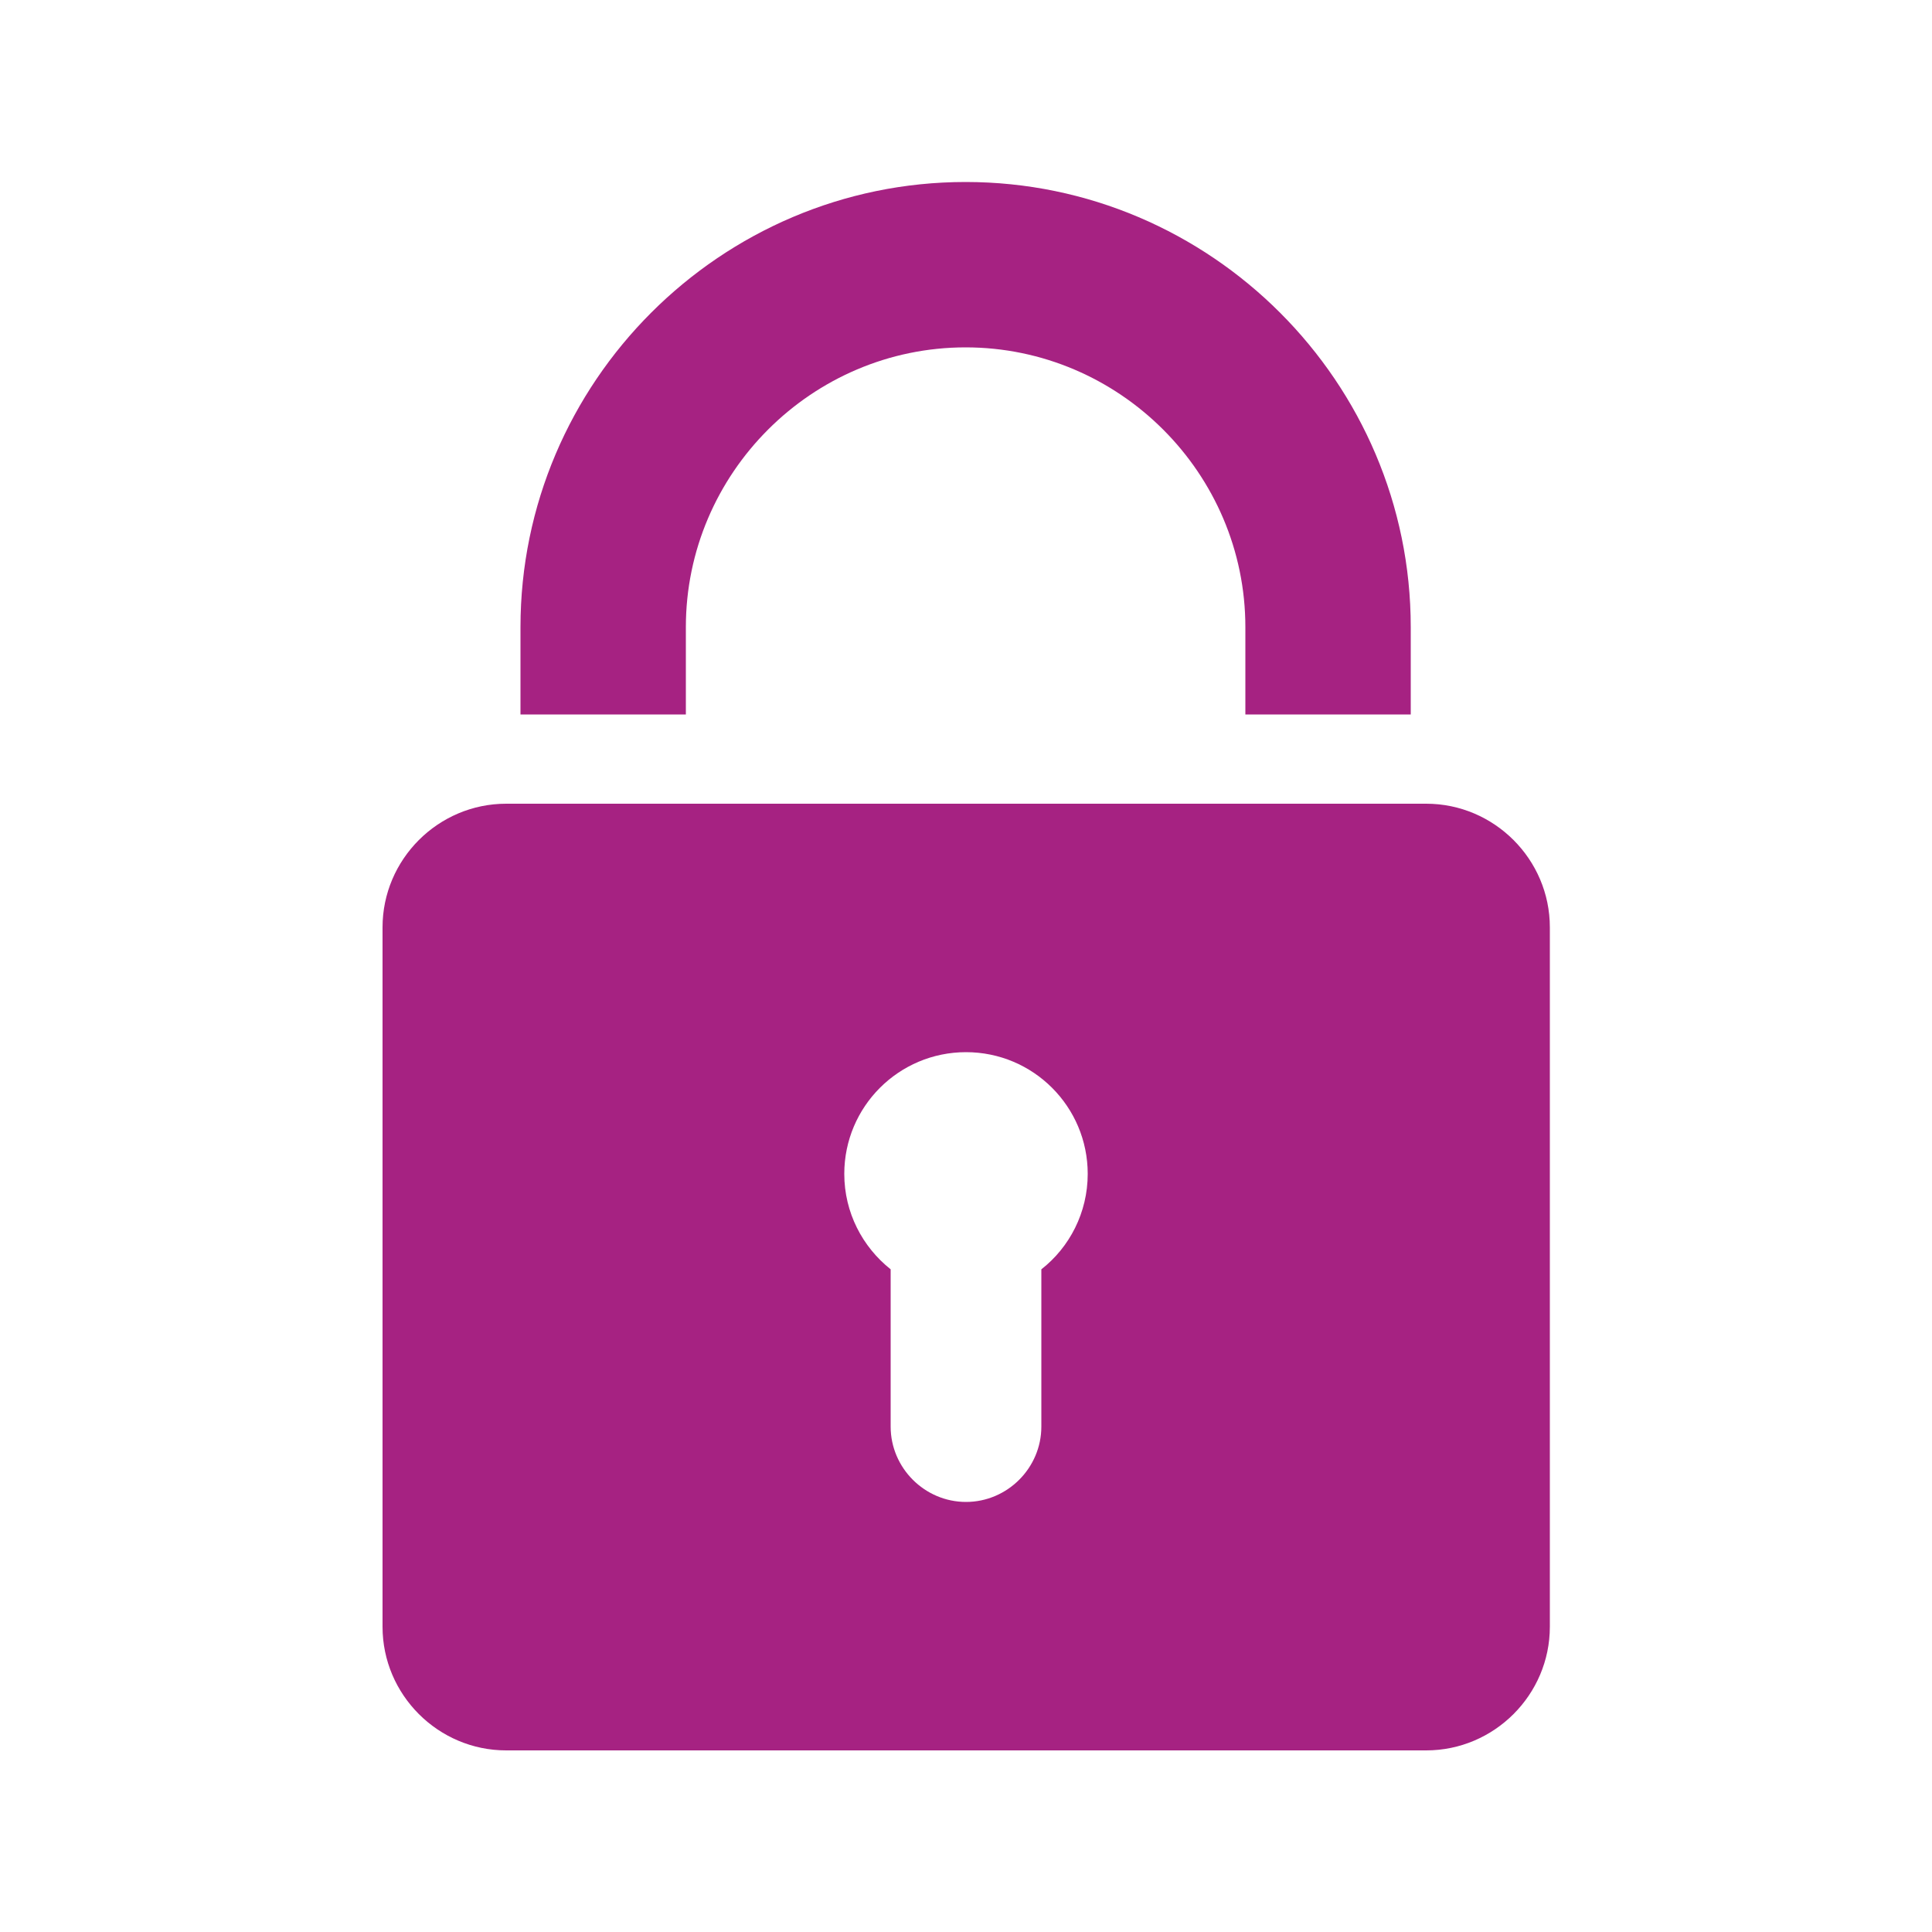
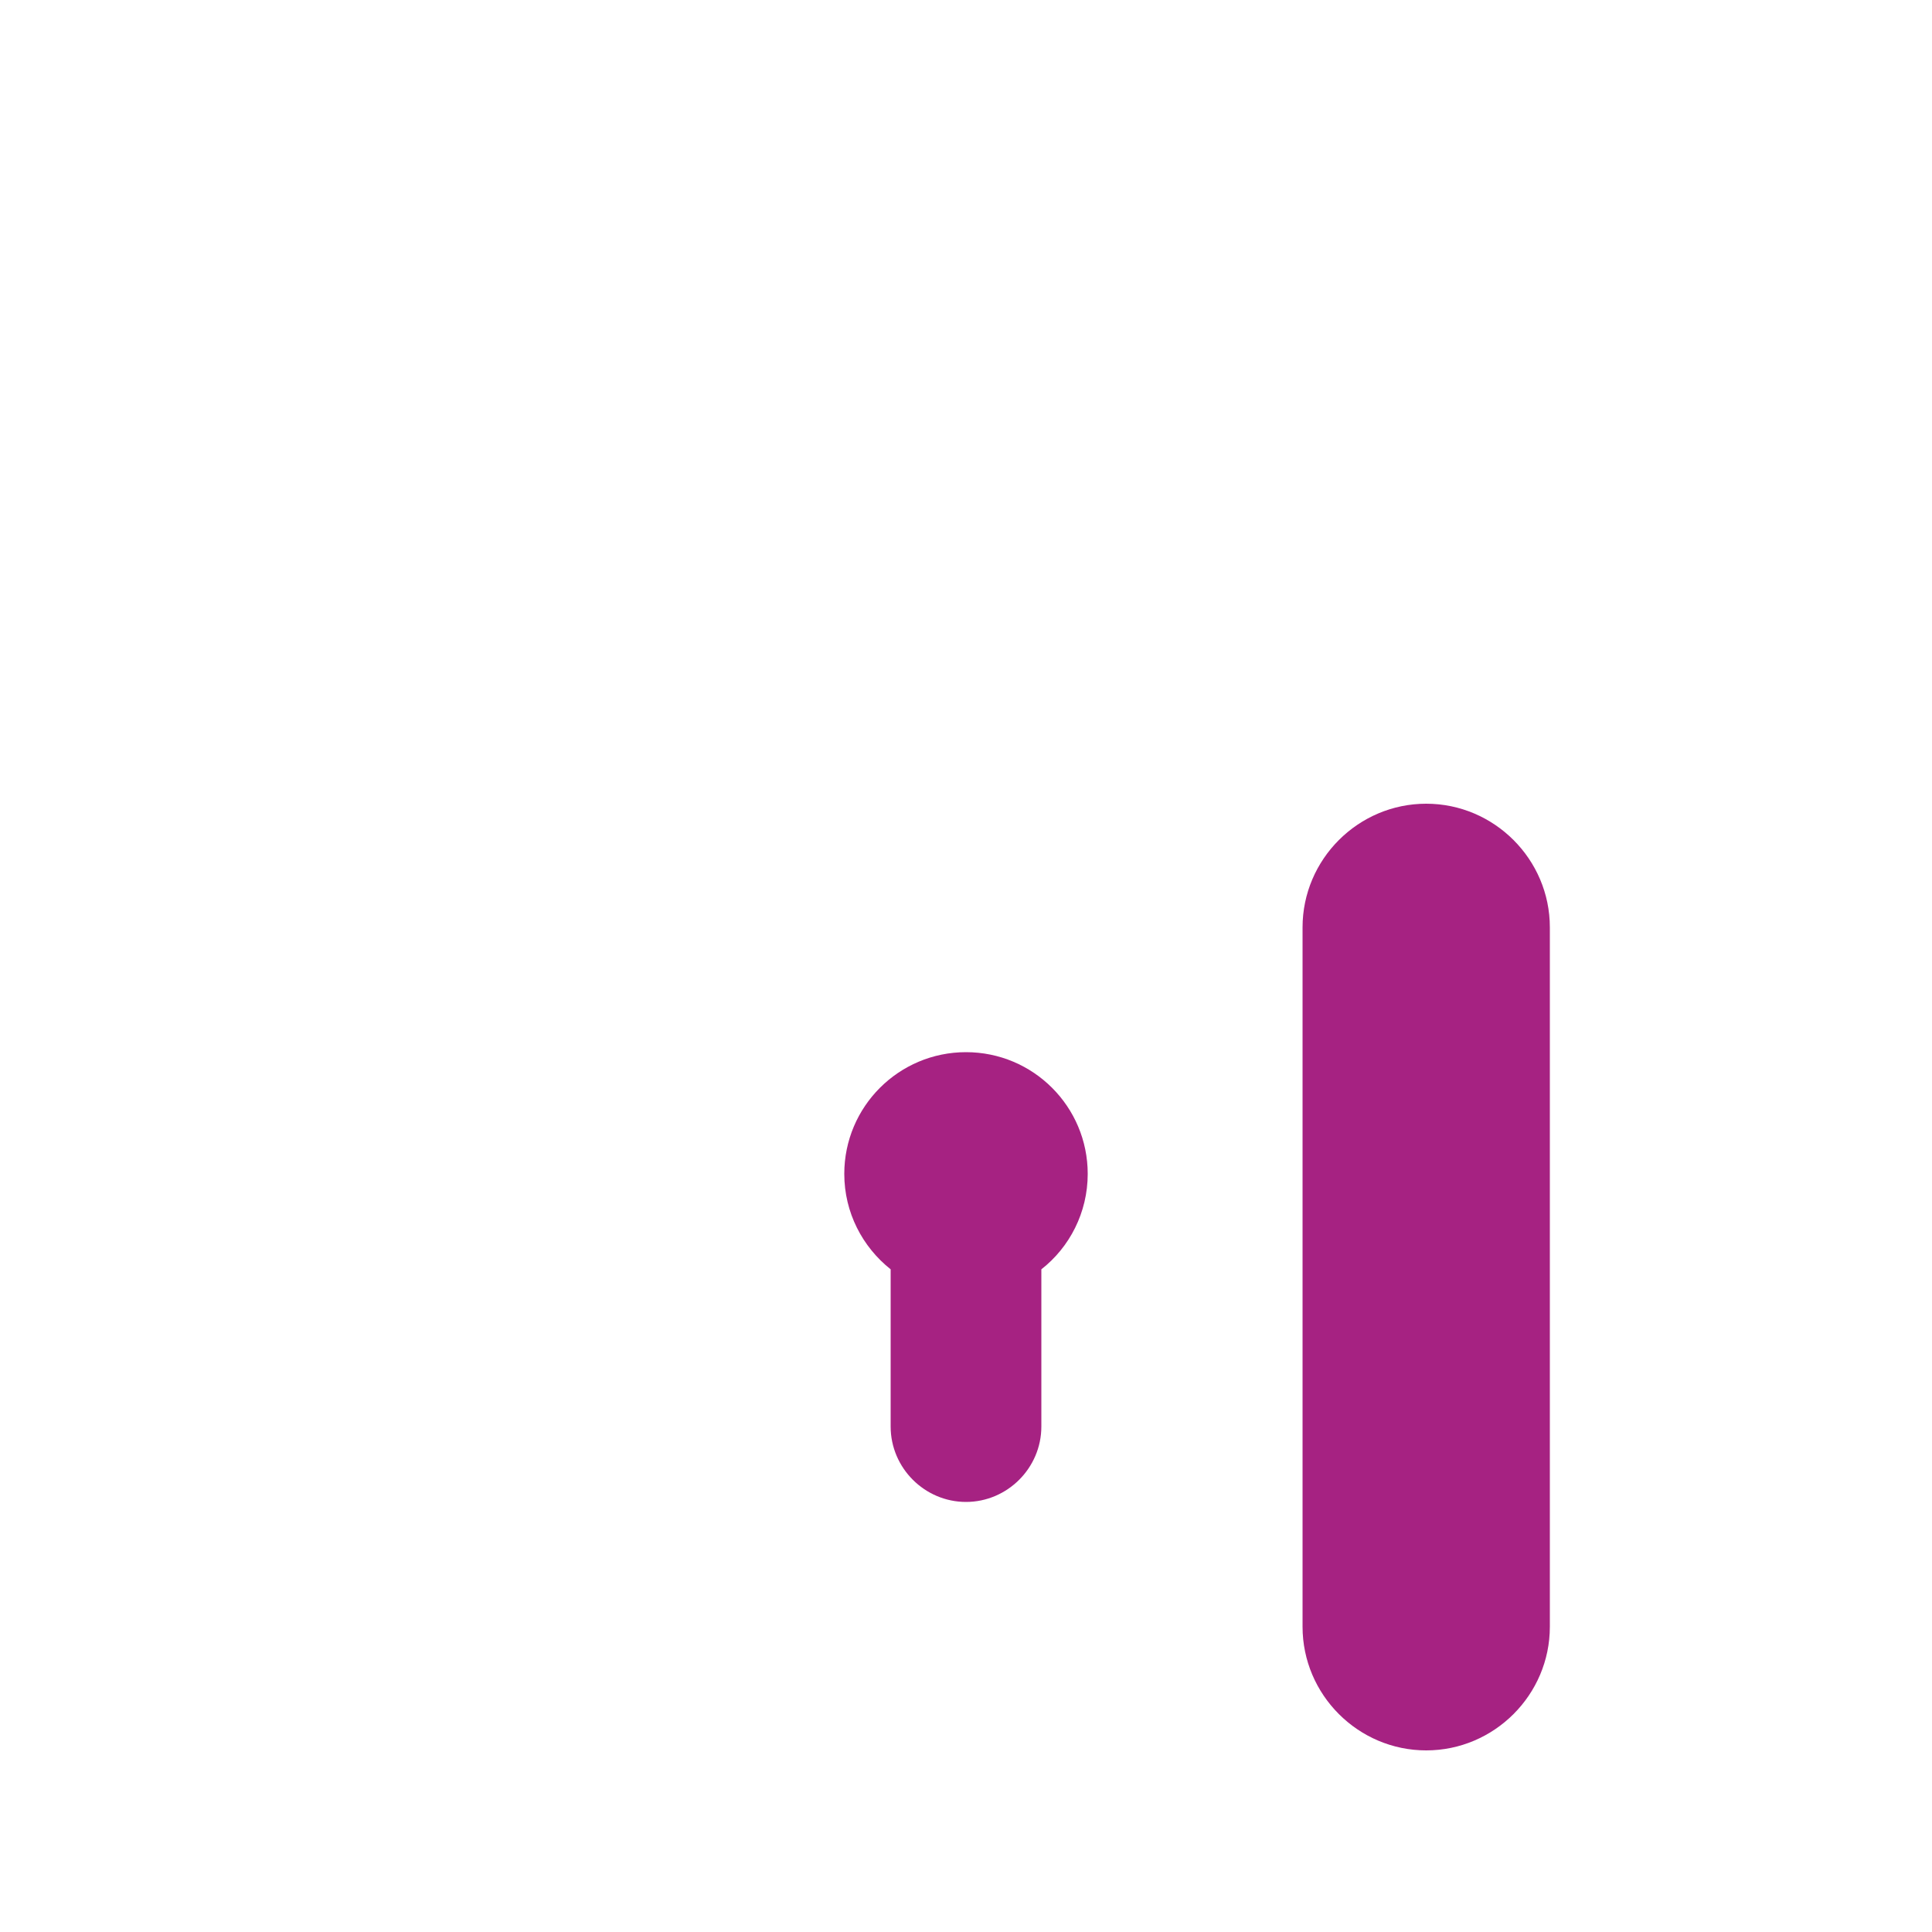
<svg xmlns="http://www.w3.org/2000/svg" id="Layer_1" data-name="Layer 1" viewBox="0 0 50 50">
  <defs>
    <style>
      .cls-1 {
        fill: #a62282;
        fill-rule: evenodd;
      }
    </style>
  </defs>
-   <path class="cls-1" d="M13.1,20.8h23.81c1.76,0,3.2,1.44,3.2,3.2v18.1c0,1.76-1.44,3.2-3.2,3.2H13.1c-1.76,0-3.2-1.44-3.2-3.2v-18.1c0-1.76,1.44-3.2,3.2-3.2h0ZM26.95,32.85v4.07c0,1.07-.88,1.95-1.95,1.95h0c-1.07,0-1.95-.88-1.95-1.95v-4.07c-.73-.58-1.2-1.47-1.2-2.47,0-1.74,1.41-3.15,3.15-3.15s3.15,1.41,3.15,3.15c0,1-.47,1.9-1.2,2.47h0Z" />
-   <path class="cls-1" d="M24.99,4.71h0c6.34,0,11.52,5.18,11.52,11.52v2.26h-4.28v-2.26c0-3.98-3.26-7.24-7.24-7.24h0c-3.98,0-7.24,3.26-7.24,7.24v2.26h-4.28v-2.26c0-6.34,5.18-11.52,11.52-11.52h0Z" />
+   <path class="cls-1" d="M13.1,20.8h23.81c1.76,0,3.2,1.44,3.2,3.2v18.1c0,1.76-1.44,3.2-3.2,3.2c-1.76,0-3.2-1.44-3.2-3.2v-18.1c0-1.76,1.44-3.2,3.2-3.2h0ZM26.95,32.85v4.07c0,1.07-.88,1.95-1.95,1.95h0c-1.07,0-1.95-.88-1.95-1.95v-4.07c-.73-.58-1.2-1.47-1.2-2.47,0-1.74,1.41-3.15,3.15-3.15s3.15,1.41,3.15,3.15c0,1-.47,1.9-1.2,2.47h0Z" />
</svg>